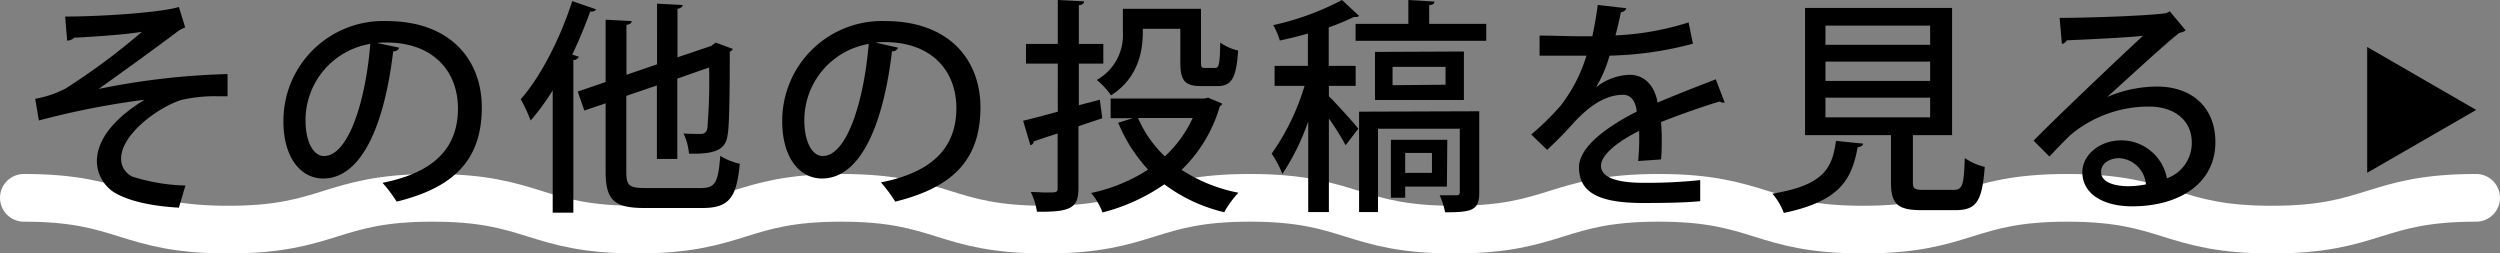
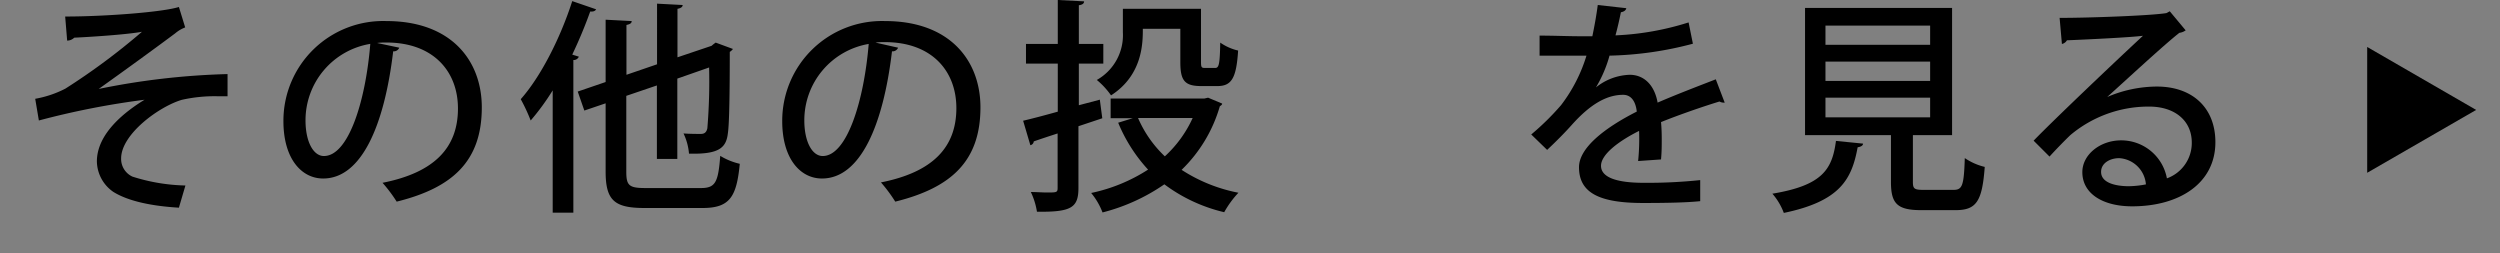
<svg xmlns="http://www.w3.org/2000/svg" id="图层_1" data-name="图层 1" viewBox="0 0 314.55 31.89">
  <rect x="0" y="0" width="314.55" height="31.89" fill="#808080" stroke="none" />
  <defs>
    <style>.cls-1{fill:none;stroke:#fff;stroke-linecap:round;stroke-linejoin:round;stroke-width:6px;}</style>
  </defs>
-   <path class="cls-1" d="M3,24.89c12.86,0,12.86,4,25.71,4s12.86-4,25.71-4,12.86,4,25.71,4,12.86-4,25.71-4,12.85,4,25.71,4,12.86-4,25.71-4,12.86,4,25.71,4,12.86-4,25.72-4,12.85,4,25.71,4,12.86-4,25.72-4,12.86,4,25.71,4,12.86-4,25.72-4" />
  <path d="M8.2,2.08c4.93,0,12.2-.54,14.31-1.2l.79,2.57a4.25,4.25,0,0,0-1.25.74c-2.68,2-6.53,4.79-9.63,7A92.29,92.29,0,0,1,28.63,9.32v2.79c-.4,0-.82,0-1.28,0a18.78,18.78,0,0,0-4.47.45c-2.83.83-7.64,4.31-7.64,7.38a2.45,2.45,0,0,0,1.42,2.28,23.48,23.48,0,0,0,6.67,1.12l-.82,2.79c-3.37-.2-6.36-.8-8.27-2a4.75,4.75,0,0,1-2.05-3.82c0-3.57,3.65-6.33,6-7.76A101.53,101.53,0,0,0,4.89,15.16l-.46-2.73a13.36,13.36,0,0,0,3.8-1.28A83.14,83.14,0,0,0,17.86,4c-2.08.37-6.73.66-8.52.74a1.28,1.28,0,0,1-.89.37Z" />
  <path d="M50.24,6a.76.76,0,0,1-.77.46c-1.11,9.35-4,16-8.81,16-2.76,0-5-2.54-5-7.21A12.55,12.55,0,0,1,48.62,2.65c8.18,0,12,5,12,10.86,0,6.76-3.67,10.12-10.71,11.86A18.34,18.34,0,0,0,48.13,23c6.53-1.29,9.49-4.42,9.49-9.35,0-4.65-3.08-8.3-9-8.3-.4,0-.77,0-1.17.06Zm-3.65-.48a9.74,9.74,0,0,0-8.15,9.63c0,2.71,1,4.48,2.31,4.48C43.83,19.64,46,12.77,46.59,5.53Z" />
  <path d="M75,1.17c-.11.23-.37.31-.74.28A58.13,58.13,0,0,1,72,6.87l.83.26a.69.69,0,0,1-.69.42V26.76H69.54V11.37a30.15,30.15,0,0,1-2.77,3.79,22.15,22.15,0,0,0-1.25-2.68C68,9.69,70.48,4.87,72,.14ZM78.8,21.61c0,1.73.35,2.05,2.4,2.05h7c1.82,0,2.17-.74,2.42-4.05a8.27,8.27,0,0,0,2.46,1c-.4,4.16-1.26,5.56-4.68,5.56h-7.3c-3.79,0-4.9-.94-4.9-4.59V13l-2.68.91-.83-2.39,3.51-1.2V2.48l3.28.17c0,.26-.2.4-.66.49V9.41l3.85-1.32V.46l3.22.17c0,.25-.23.4-.65.48v6.1l4.3-1.45a4.1,4.1,0,0,1,.51-.4l2.17.8a1.44,1.44,0,0,1-.4.37c0,5.1-.06,9-.23,10.17-.2,1.83-1,2.74-4.9,2.63A7.3,7.3,0,0,0,86,16.79c.77.06,1.8.06,2.17.06s.71-.12.83-.72a72,72,0,0,0,.22-7.64l-4,1.4V20H82.65V10.75L78.8,12.06Z" />
  <path d="M113,6a.76.76,0,0,1-.77.46c-1.11,9.35-4,16-8.81,16-2.76,0-5-2.54-5-7.21a12.55,12.55,0,0,1,12.94-12.6c8.18,0,12,5,12,10.86,0,6.76-3.68,10.12-10.72,11.86a18.34,18.34,0,0,0-1.8-2.42c6.53-1.29,9.49-4.42,9.49-9.35,0-4.65-3.07-8.3-9-8.3-.4,0-.77,0-1.17.06Zm-3.65-.48a9.74,9.74,0,0,0-8.15,9.63c0,2.71,1,4.48,2.31,4.48C106.54,19.64,108.7,12.77,109.3,5.53Z" />
  <path d="M138.38,12.54l.31,2.34-3,1v7.76c0,2.51-.91,3.05-5.22,3a9.07,9.07,0,0,0-.77-2.48c.72,0,1.43.06,2,.06,1.23,0,1.37,0,1.37-.57V16.79c-1.14.37-2.17.71-3,1a.54.54,0,0,1-.43.48l-.91-3.08c1.2-.28,2.71-.68,4.36-1.14V8h-4V5.53h4V0l3.31.17c0,.26-.2.43-.66.49V5.53h3.08V8h-3.08v5.24ZM152,12.29l1.77.74c0,.17-.17.25-.29.34a18.13,18.13,0,0,1-4.81,8,20.07,20.07,0,0,0,7.15,2.88,12.22,12.22,0,0,0-1.79,2.45,20.32,20.32,0,0,1-7.53-3.51,24.14,24.14,0,0,1-7.78,3.54,8.68,8.68,0,0,0-1.43-2.45,21.21,21.21,0,0,0,7.16-2.94,19.86,19.86,0,0,1-3.76-5.9l1.85-.57h-2.8V12.4h11.78Zm-8.21-8.67c0,1.74,0,5.81-4,8.38A9.64,9.64,0,0,0,138,10.06a6.46,6.46,0,0,0,3.28-6V1.11h9.83V7.75c0,.72.06.8.51.8h1.26c.48,0,.6-.4.65-3.19a6.43,6.43,0,0,0,2.25,1c-.22,3.53-.85,4.47-2.62,4.47h-2c-2.08,0-2.65-.65-2.65-3V3.62Zm-.6,11.23a14.58,14.58,0,0,0,3.37,4.82,14.88,14.88,0,0,0,3.5-4.82Z" />
-   <path d="M167.2,10.8v1.31c.8.77,3.19,3.4,3.7,4.08l-1.59,2.08a35,35,0,0,0-2.11-3.36V26.68h-2.6V15.28a29.71,29.71,0,0,1-3.25,6.61A12.87,12.87,0,0,0,160,19.33a29.22,29.22,0,0,0,4.14-8.53h-3.77V8.29h4.19V4.22c-1.17.34-2.39.63-3.53.88a9.21,9.21,0,0,0-.83-1.94A34,34,0,0,0,168.85,0L171,2c-.15.14-.32.14-.66.14a32.75,32.75,0,0,1-3.16,1.31V8.29h3.39V10.8ZM179.82,3H187V5.13H170.56V3h6.64V0l3.28.2c0,.26-.2.4-.66.46Zm6.3,11V24.23c0,2.25-.94,2.48-4.3,2.48a9.36,9.36,0,0,0-.68-2.14c1,0,1.85,0,2.13,0s.4-.12.4-.37v-8H173.38V26.68H171V14.05Zm-1.93-7.52v6.1H173V6.53Zm-2.14,17H176.8v1.4H175V17.59h7.1Zm-.17-12.82V8.41h-6.67v2.31Zm-1.71,8.58H176.8v2.51h3.37Z" />
  <path d="M217,12.91a.32.32,0,0,1-.17,0,1,1,0,0,1-.48-.14c-2.14.65-5.1,1.68-7.36,2.59.06.63.09,1.34.09,2.14s0,1.62-.09,2.56l-2.88.2a27.83,27.83,0,0,0,.12-3.79c-2.68,1.34-4.79,3-4.79,4.39S203.23,23,206.79,23a63.15,63.15,0,0,0,7.13-.34l0,2.65c-1.59.17-4.07.23-7.18.23-5.47,0-8.07-1.25-8.07-4.5,0-2.4,3.14-4.91,7.27-7-.14-1.28-.71-2.11-1.71-2.11-2,0-4.07,1.09-6.5,3.82-.74.83-1.82,1.94-3.07,3.11l-2-1.94a32.27,32.27,0,0,0,3.76-3.7A19.61,19.61,0,0,0,199.61,7l-1.31,0c-1.14,0-3.17,0-4.59,0V4.48c1.68,0,3.7.08,4.9.08l1.74,0c.25-1.22.48-2.42.68-3.93l3.59.4c-.05.28-.31.45-.68.51-.2,1-.43,2-.68,2.91a35.23,35.23,0,0,0,9.2-1.63L213,5.5A43.94,43.94,0,0,1,202.51,7a16,16,0,0,1-1.71,4h0a7.12,7.12,0,0,1,4.25-1.59c1.77,0,3.11,1.25,3.51,3.5,2.3-1,5.13-2.08,7.32-2.93Z" />
  <path d="M234.41,18.07c0,.23-.25.4-.68.46-.74,4-2.17,6.78-9.29,8.26A7.85,7.85,0,0,0,223,24.37c6.33-1.05,7.53-3.08,8-6.64Zm6.27,4.82c0,.88.2,1,1.37,1h3.73c1.12,0,1.32-.51,1.43-4A7.6,7.6,0,0,0,249.72,21c-.32,4.36-1.06,5.44-3.68,5.44h-4.3c-3.05,0-3.82-.83-3.82-3.56V17H227.11V1h18.5V17h-4.93Zm-11-19.67V5.64h13.17V3.22Zm0,4.53v2.43h13.17V7.75Zm0,4.54v2.47h13.17V12.29Z" />
  <path d="M265.14,12.2a16,16,0,0,1,6.24-1.31c4.42,0,7.36,2.62,7.36,7,0,5.16-4.51,8.07-10.47,8.07-3.7,0-6.27-1.6-6.27-4.3,0-2.2,2.23-4,4.88-4a5.84,5.84,0,0,1,5.76,4.78,4.73,4.73,0,0,0,3.13-4.5c0-2.76-2.14-4.53-5.36-4.53A15.3,15.3,0,0,0,260.49,17c-.74.71-1.88,1.88-2.62,2.7l-2-2c2.25-2.34,9.92-9.64,13.76-13.2-1.51.2-6.84.46-9.57.57a.92.92,0,0,1-.63.46l-.29-3.28c3.77,0,11.46-.28,13.43-.6l.43-.23,2,2.4a1.71,1.71,0,0,1-.79.31c-1.74,1.34-6.7,5.93-9,8Zm2.71,11.23A12.29,12.29,0,0,0,270,23.2a3.59,3.59,0,0,0-3.36-3.3c-1.2,0-2.28.65-2.28,1.71C264.34,23.06,266.31,23.43,267.85,23.43Z" />
  <polygon points="311.55 13.83 297.84 5.91 297.84 21.74 311.55 13.83" />
</svg>